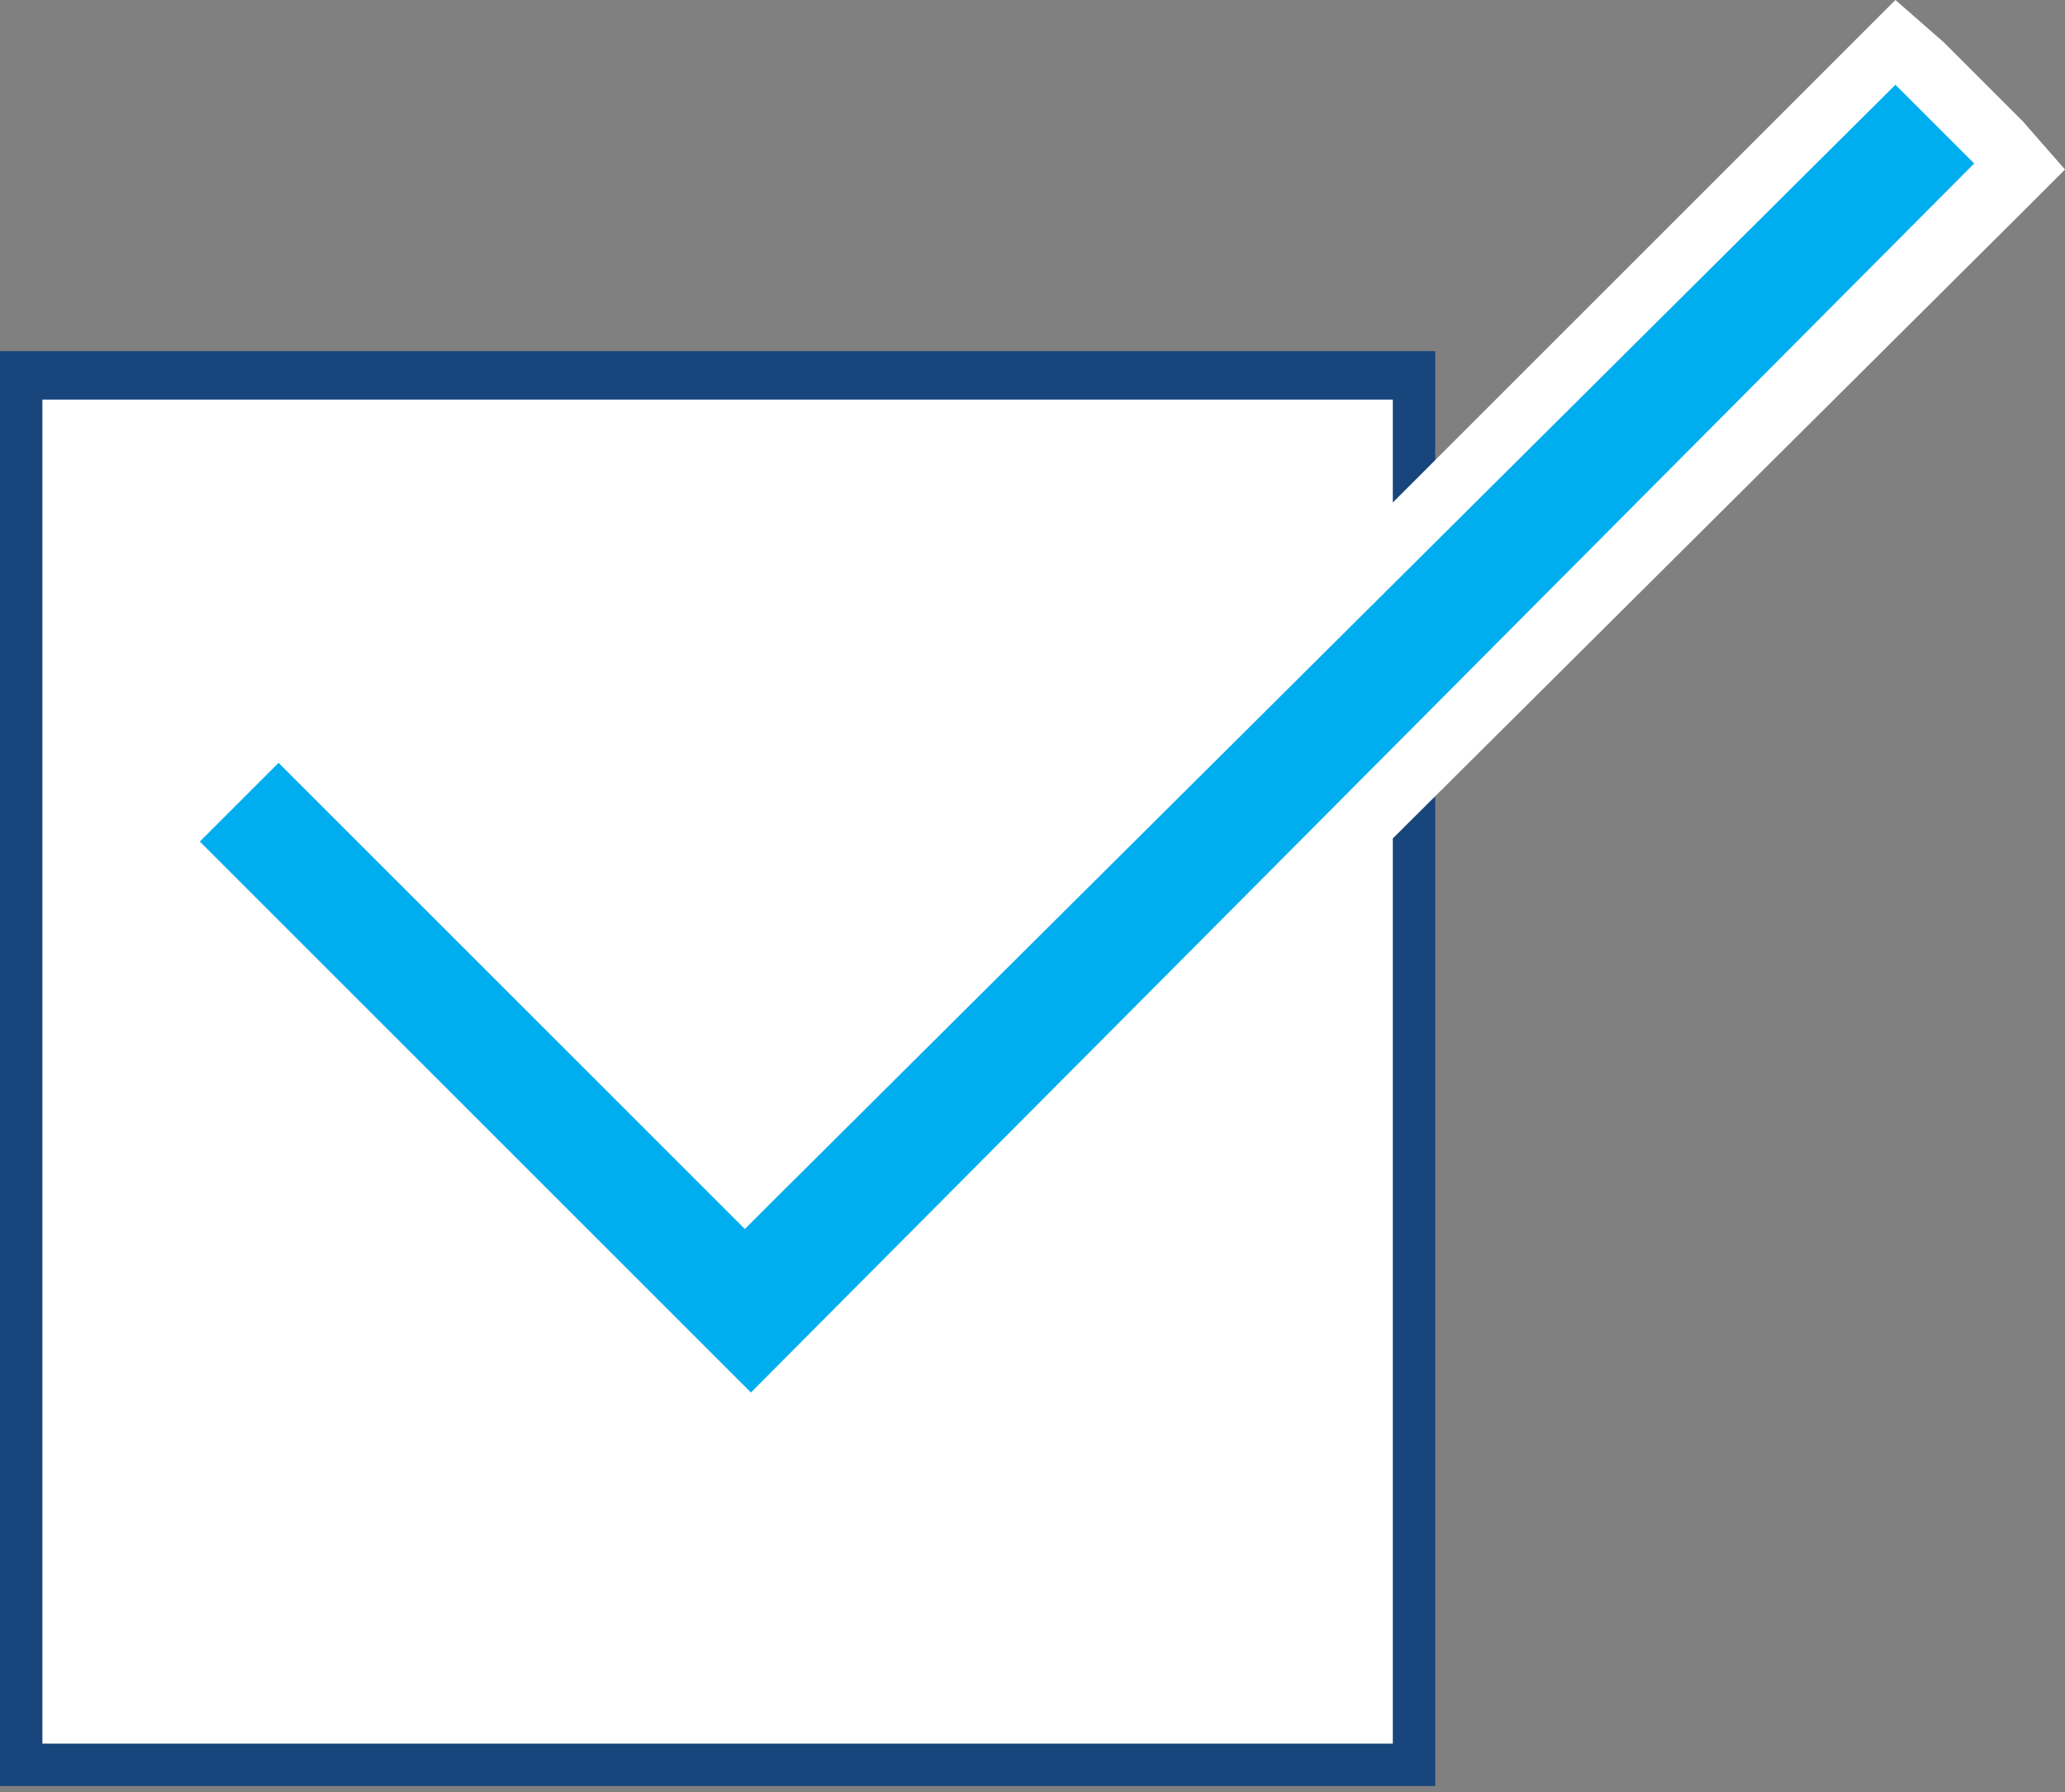
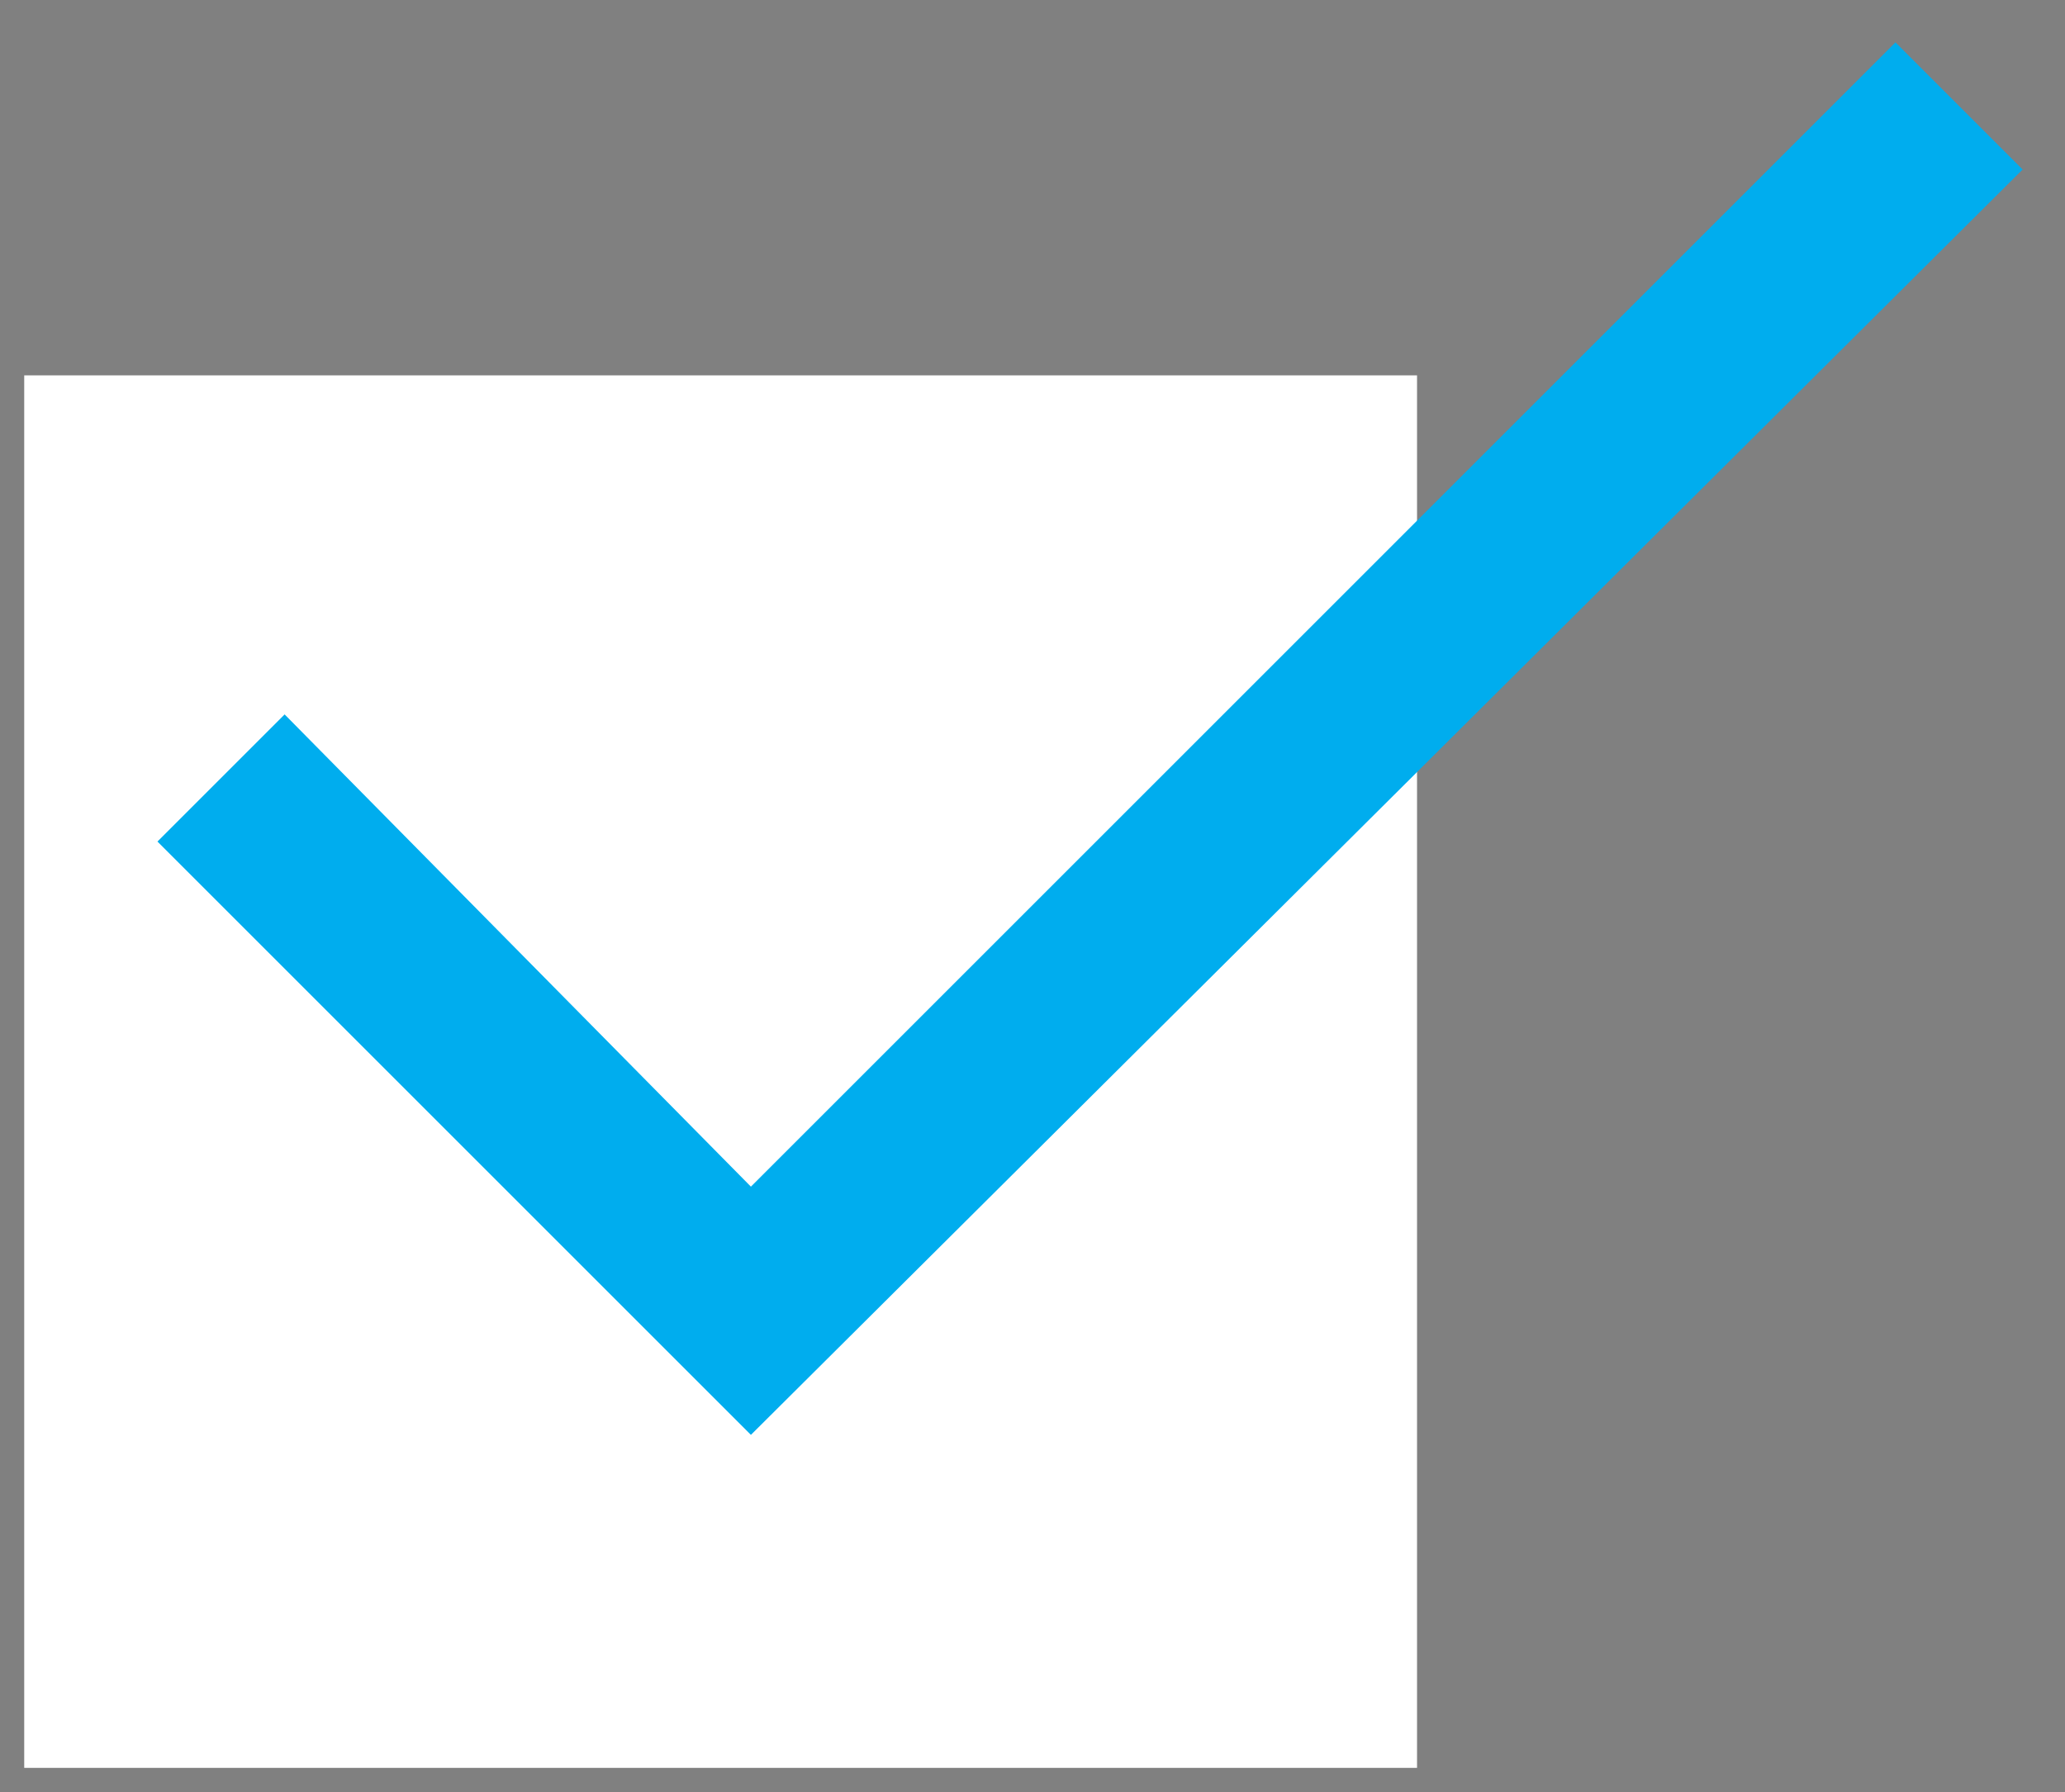
<svg xmlns="http://www.w3.org/2000/svg" version="1.1" id="icon" x="0px" y="0px" viewBox="0 0 34.1 29.6" style="enable-background:new 0 0 34.1 29.6;" xml:space="preserve">
  <rect x="0" y="0" width="34.1" height="29.6" fill="#808080" stroke="none" />
  <style type="text/css">
	.st0{fill:#FFFFFF;}
	.st1{fill:#18457B;}
	.st2{fill:#00ADEE;}
</style>
  <g>
    <g>
      <rect x="0.4" y="6.2" class="st0" width="23" height="23" />
      <g>
-         <path class="st1" d="M23,6.6v22.2H0.7V6.6H23 M23.7,5.8H0v23.7h23.7V5.8L23.7,5.8z" />
-       </g>
+         </g>
    </g>
    <g>
      <polygon class="st2" points="2.6,13.9 4.7,11.8 12.4,19.6 31.3,0.7 33.4,2.8 12.4,23.7   " />
-       <path class="st0" d="M31.3,1.4l1.3,1.3L12.4,23l-9.1-9.1l1.3-1.3l7.2,7.2l0.5,0.5l0.5-0.5L31.3,1.4 M31.3,0l-0.7,0.7L12.4,18.9    l-7.1-7.1l-0.7-0.7L4,11.8l-1.3,1.3l-0.7,0.7l0.7,0.7l9.1,9.1l0.7,0.7l0.7-0.7L33.4,3.5l0.7-0.7L33.4,2l-1.3-1.3L31.3,0L31.3,0z" />
    </g>
  </g>
</svg>